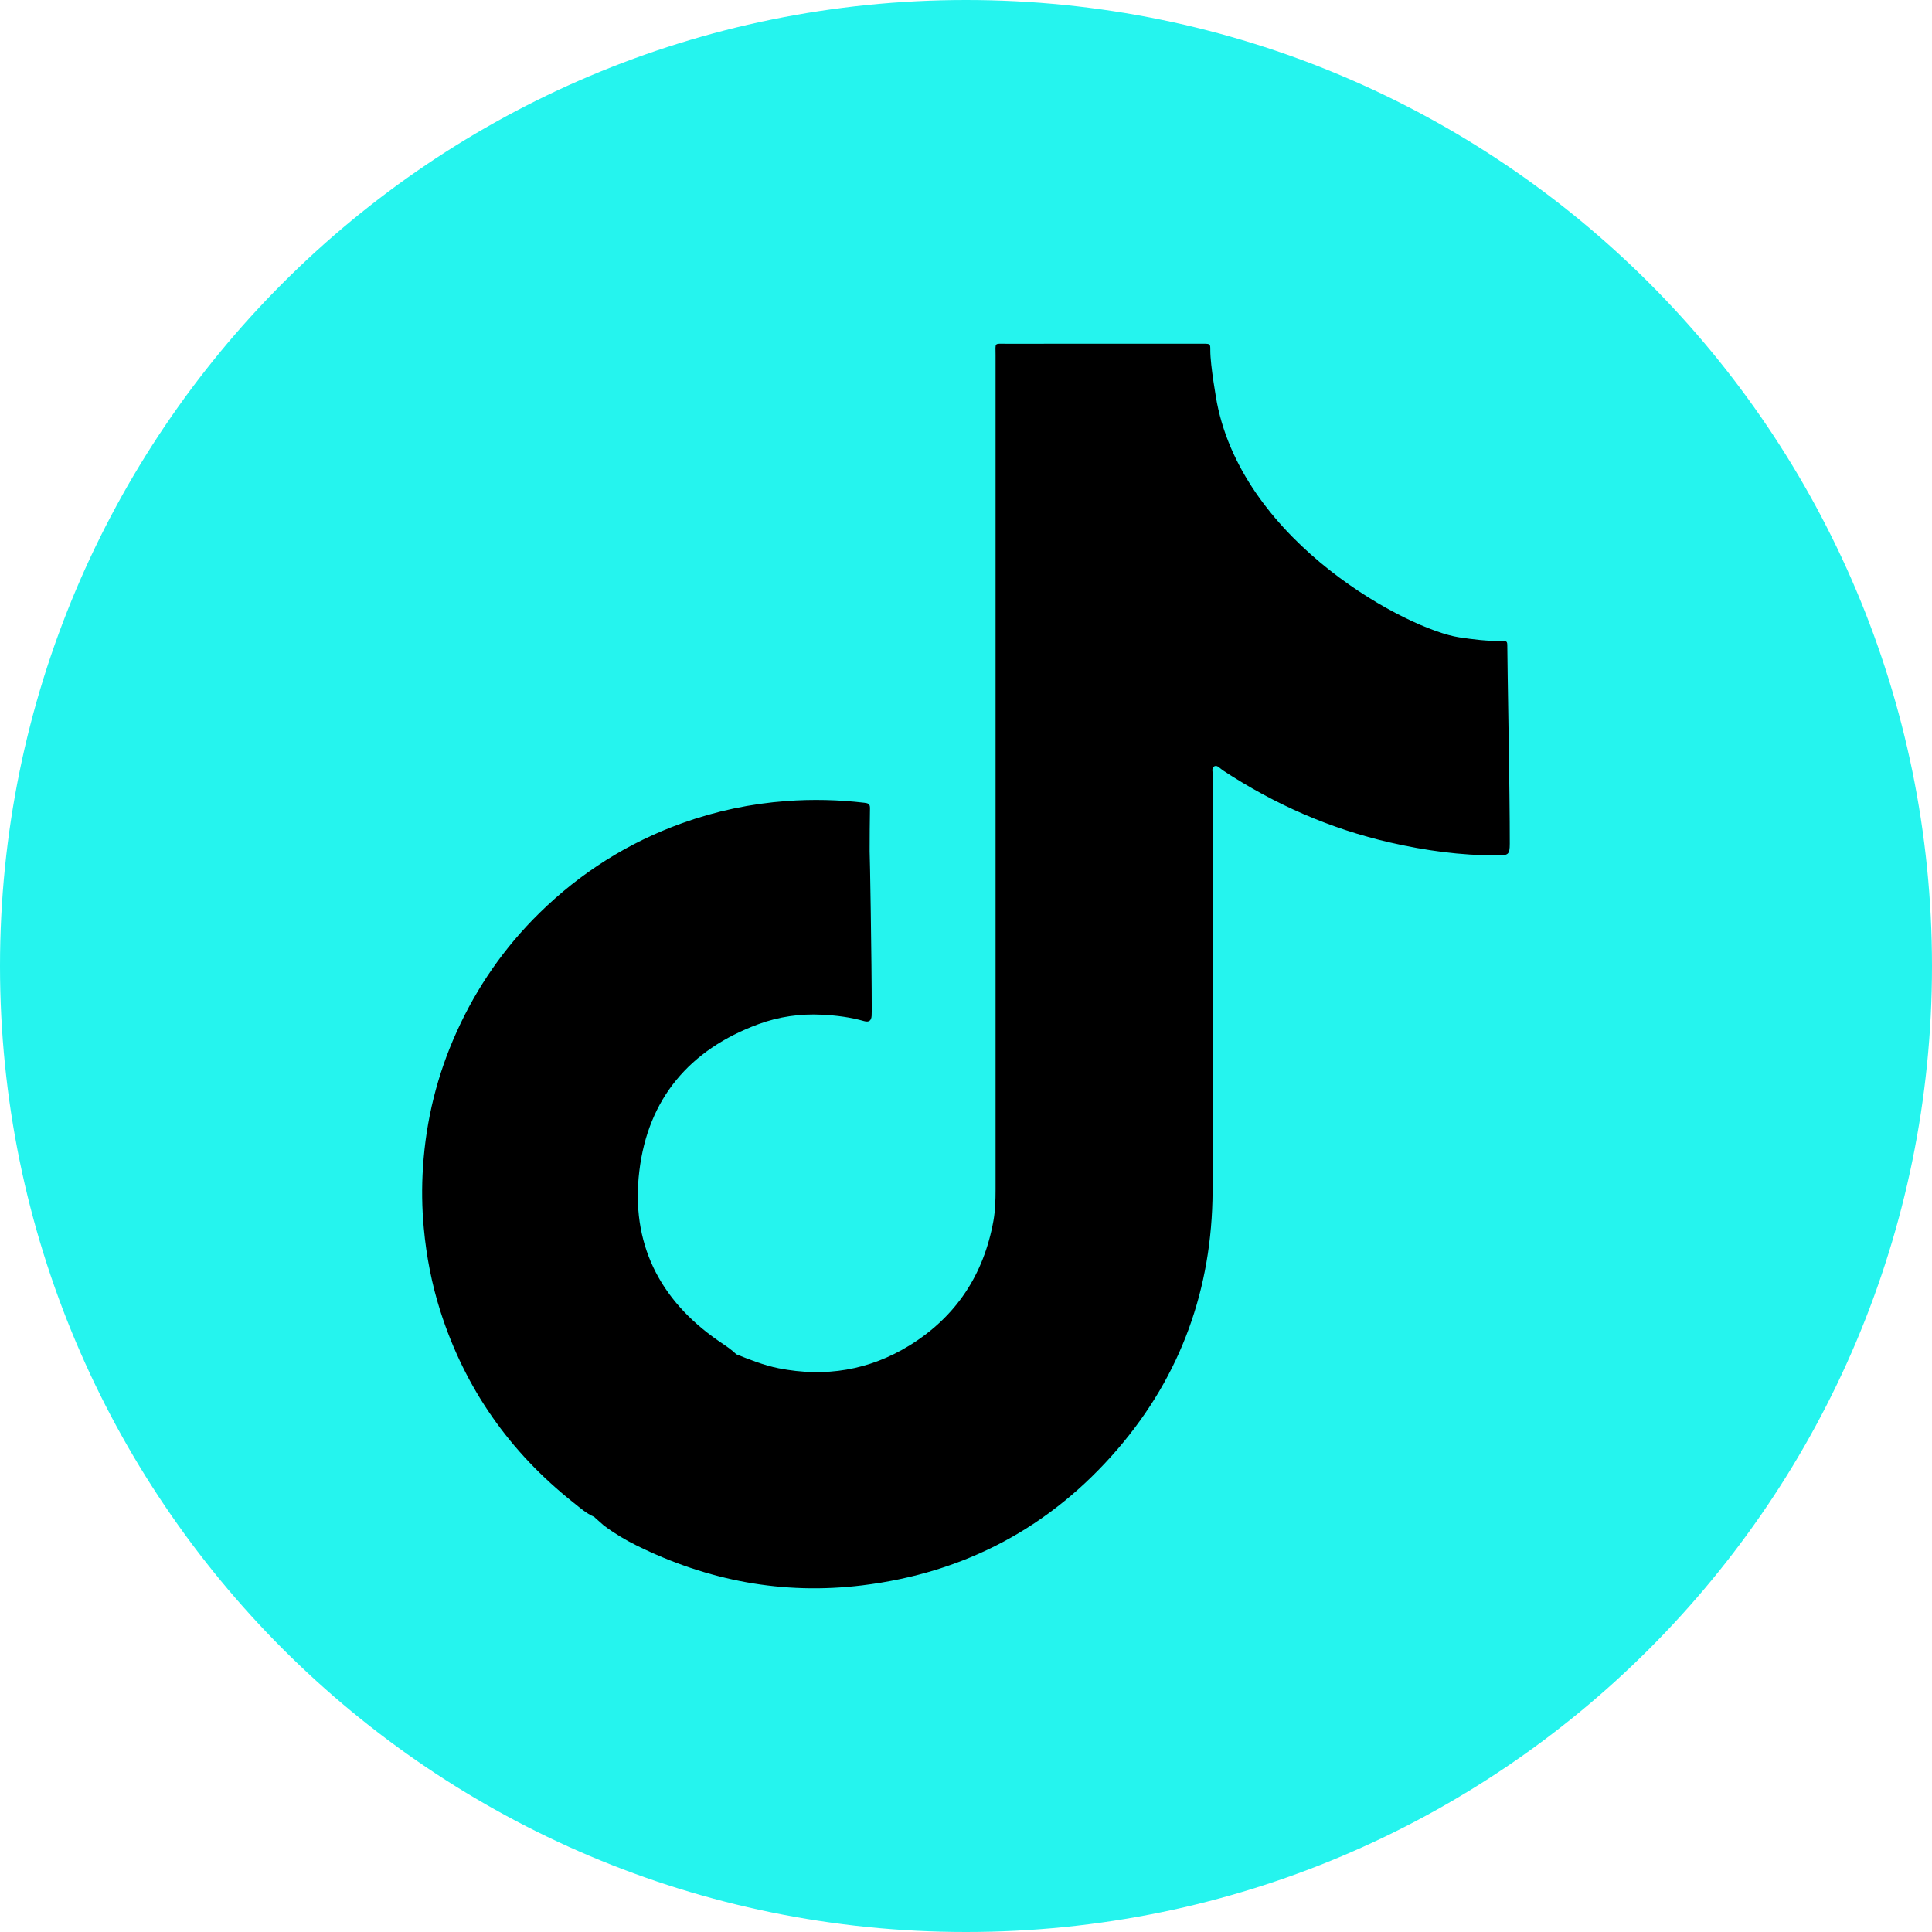
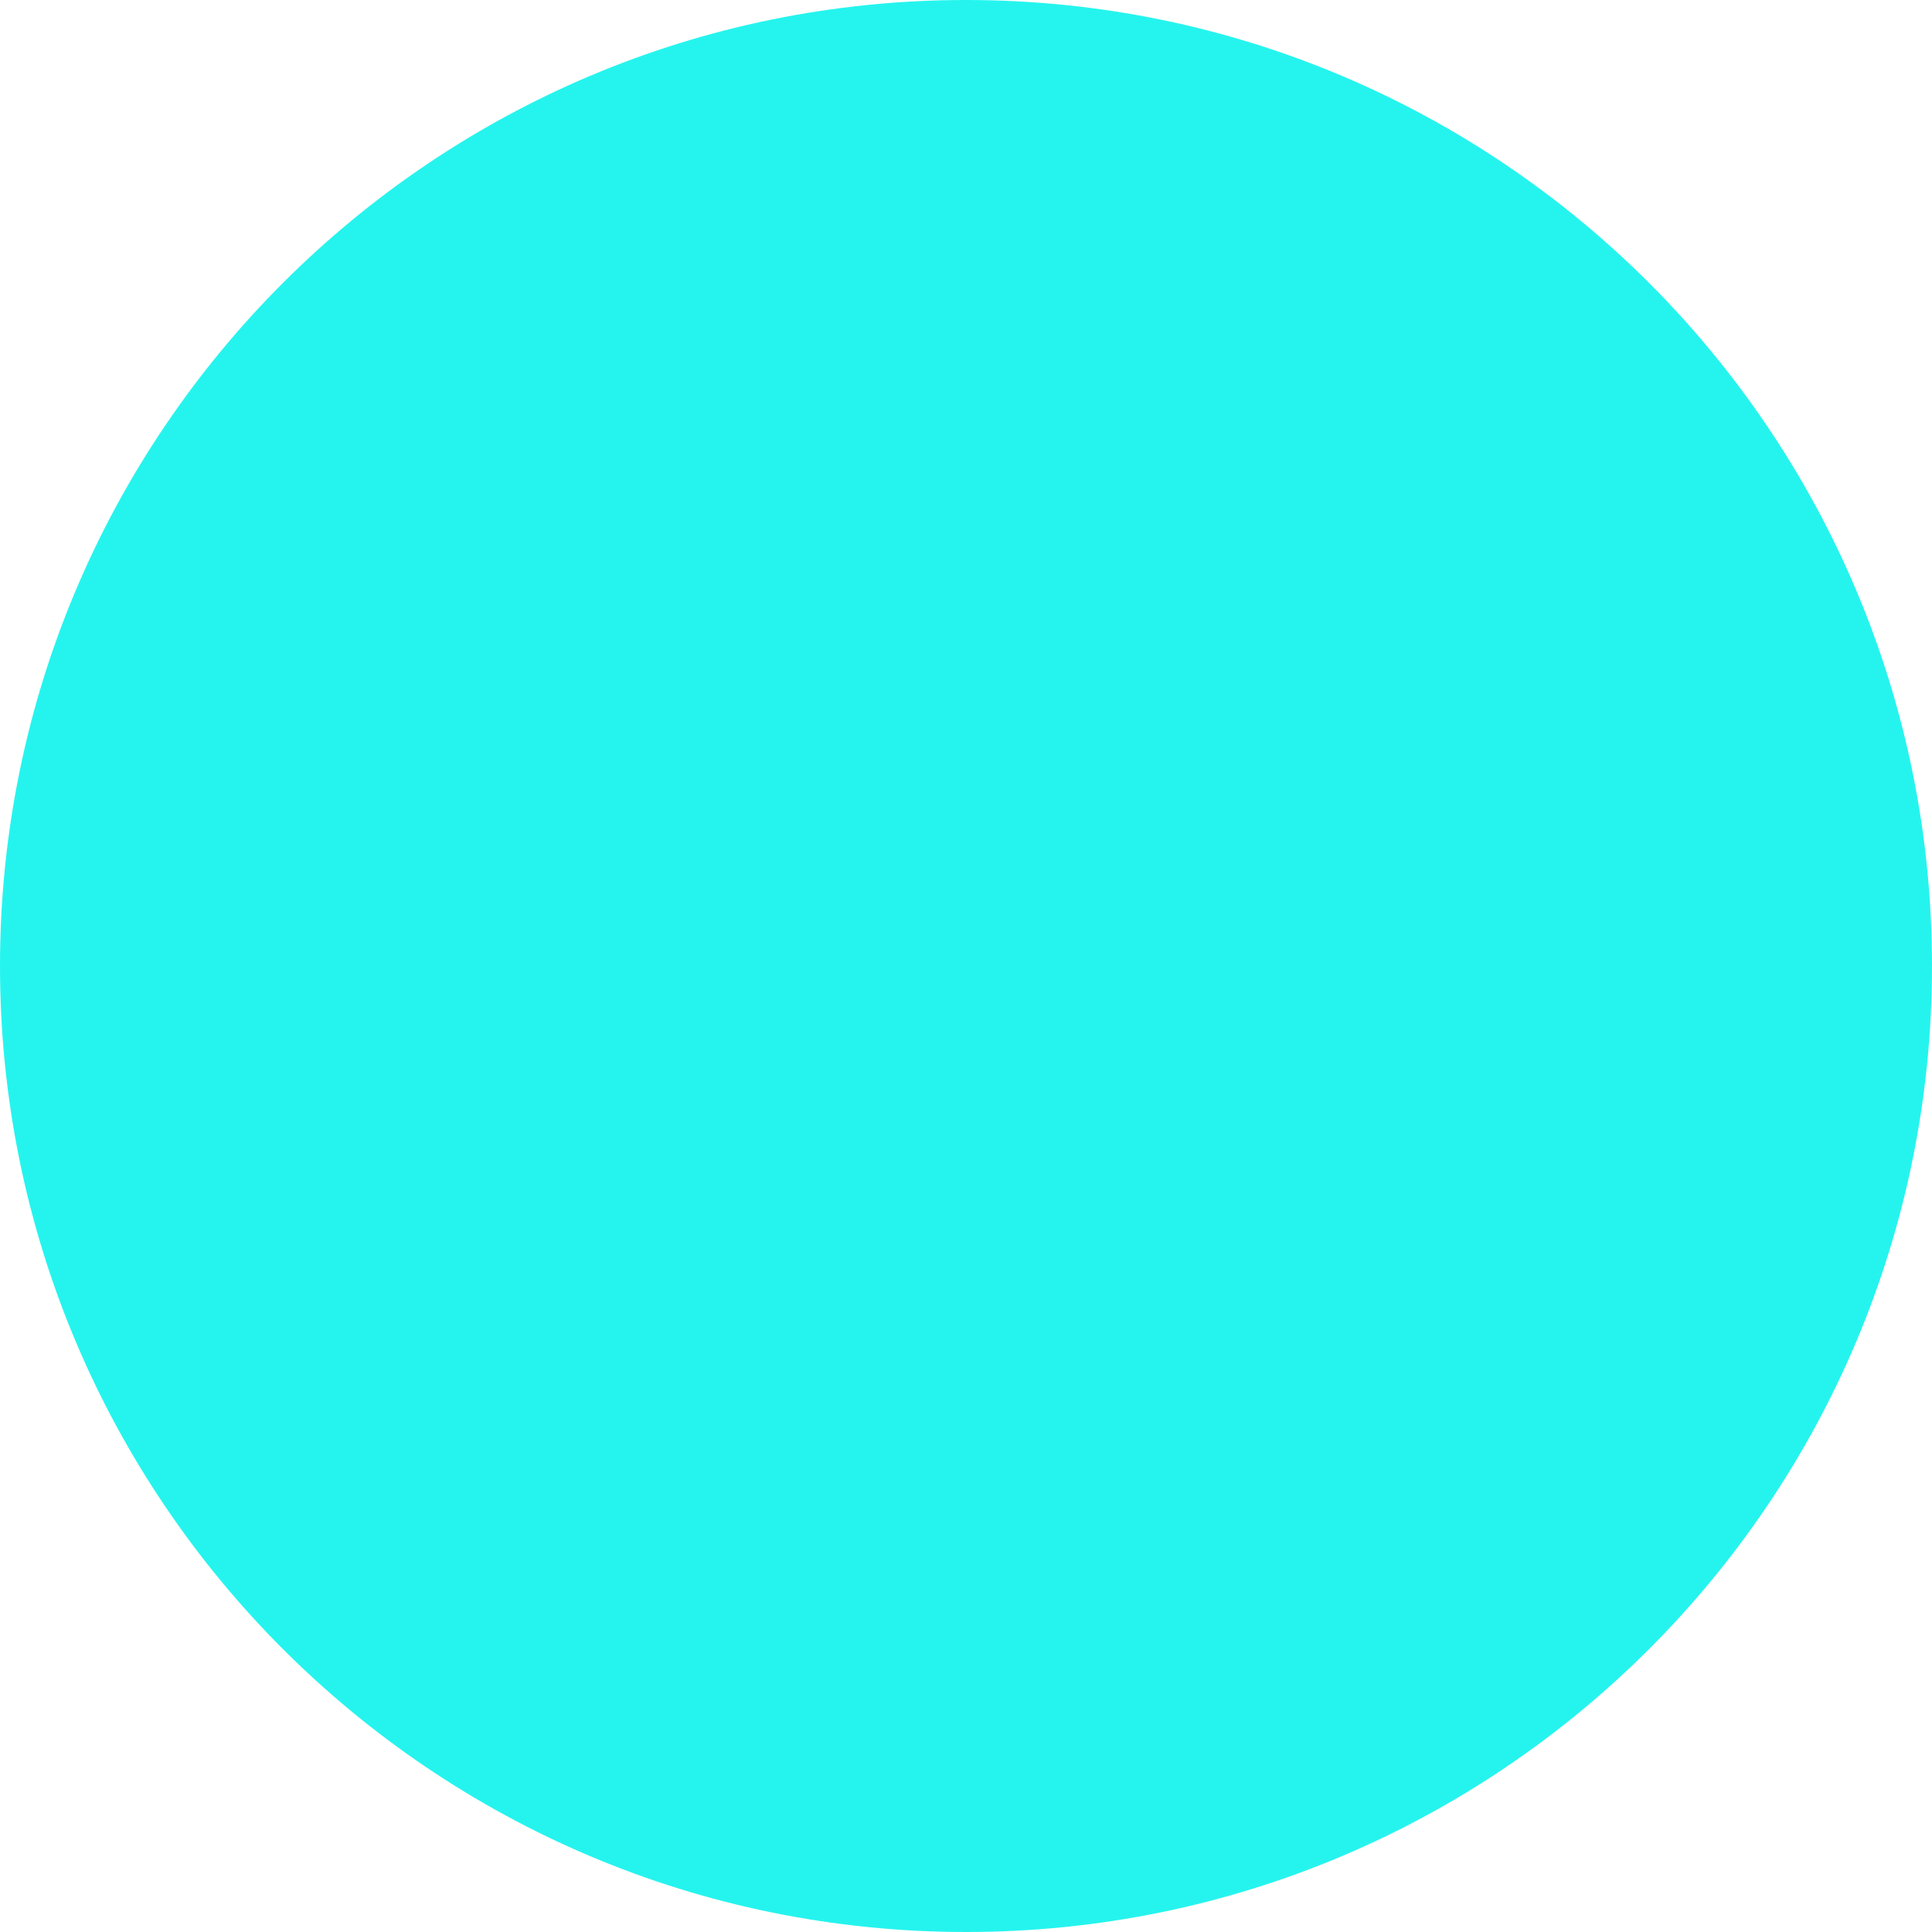
<svg xmlns="http://www.w3.org/2000/svg" width="33" height="33" id="screenshot-e3a2a28d-af3c-80ce-8003-7e5dca2526f6" viewBox="0 0 33 33" style="-webkit-print-color-adjust: exact;" fill="none" version="1.1">
  <g id="shape-e3a2a28d-af3c-80ce-8003-7e5dca2526f6" rx="0" ry="0">
    <g id="shape-e3a2a28d-af3c-80ce-8003-7e2fe80d888a">
      <g class="fills" id="fills-e3a2a28d-af3c-80ce-8003-7e2fe80d888a">
        <path rx="0" ry="0" d="M33.000,16.500C33.000,25.613,25.613,33.000,16.500,33.000C7.387,33.000,0.000,25.613,0.000,16.500C0.000,7.387,7.387,0.000,16.500,0.000C25.613,0.000,33.000,7.387,33.000,16.500Z" style="fill-rule: nonzero; fill: rgb(37, 244, 238); fill-opacity: 1;" />
      </g>
    </g>
    <g id="shape-e3a2a28d-af3c-80ce-8003-7e2fe80e2b81">
      <g class="fills" id="fills-e3a2a28d-af3c-80ce-8003-7e2fe80e2b81">
-         <path rx="0" ry="0" d="M25.746,11.047C25.746,10.951,25.743,10.948,25.643,10.949C25.401,10.951,25.162,10.922,24.924,10.886C24.061,10.756,21.261,9.287,20.787,6.884C20.778,6.837,20.672,6.241,20.673,5.987C20.674,5.873,20.672,5.873,20.560,5.871C20.534,5.871,20.508,5.871,20.482,5.871C19.386,5.871,18.291,5.871,17.195,5.872C16.974,5.872,17.005,5.844,17.005,6.066C17.004,10.818,17.004,15.570,17.005,20.322C17.005,20.499,17.000,20.676,16.969,20.850C16.804,21.769,16.333,22.489,15.536,22.981C14.845,23.407,14.095,23.528,13.299,23.371C13.049,23.321,12.813,23.227,12.578,23.133C12.558,23.116,12.539,23.098,12.520,23.081C12.441,23.014,12.354,22.960,12.269,22.901C11.254,22.198,10.773,21.223,10.920,20.004C11.068,18.766,11.780,17.927,12.953,17.494C13.302,17.365,13.671,17.312,14.045,17.332C14.286,17.344,14.526,17.375,14.759,17.441C14.840,17.464,14.883,17.436,14.888,17.350C14.889,17.320,14.890,17.290,14.890,17.260C14.890,16.407,14.858,14.543,14.854,14.539C14.855,14.293,14.855,14.048,14.860,13.802C14.861,13.731,14.826,13.719,14.766,13.712C14.324,13.660,13.882,13.650,13.438,13.682C12.824,13.727,12.228,13.853,11.650,14.061C10.727,14.393,9.917,14.906,9.217,15.592C8.617,16.180,8.145,16.860,7.799,17.627C7.467,18.361,7.277,19.131,7.225,19.933C7.202,20.281,7.206,20.630,7.239,20.979C7.283,21.461,7.375,21.933,7.521,22.394C7.943,23.718,8.709,24.805,9.796,25.666C9.907,25.754,10.013,25.850,10.145,25.907L10.145,25.907C10.201,25.956,10.256,26.005,10.312,26.055C10.488,26.187,10.676,26.301,10.873,26.398C12.091,27.000,13.374,27.244,14.726,27.079C16.481,26.865,17.942,26.087,19.093,24.748C20.176,23.487,20.702,22.007,20.712,20.352C20.726,17.986,20.715,15.619,20.717,13.252C20.717,13.196,20.684,13.116,20.746,13.087C20.795,13.065,20.844,13.130,20.890,13.160C21.771,13.738,22.720,14.157,23.749,14.392C24.348,14.529,24.952,14.612,25.568,14.611C25.762,14.611,25.788,14.601,25.788,14.409C25.790,13.568,25.745,11.270,25.746,11.047Z" style="fill-rule: nonzero; fill: rgb(0, 0, 0); fill-opacity: 1;" />
-       </g>
+         </g>
    </g>
  </g>
</svg>